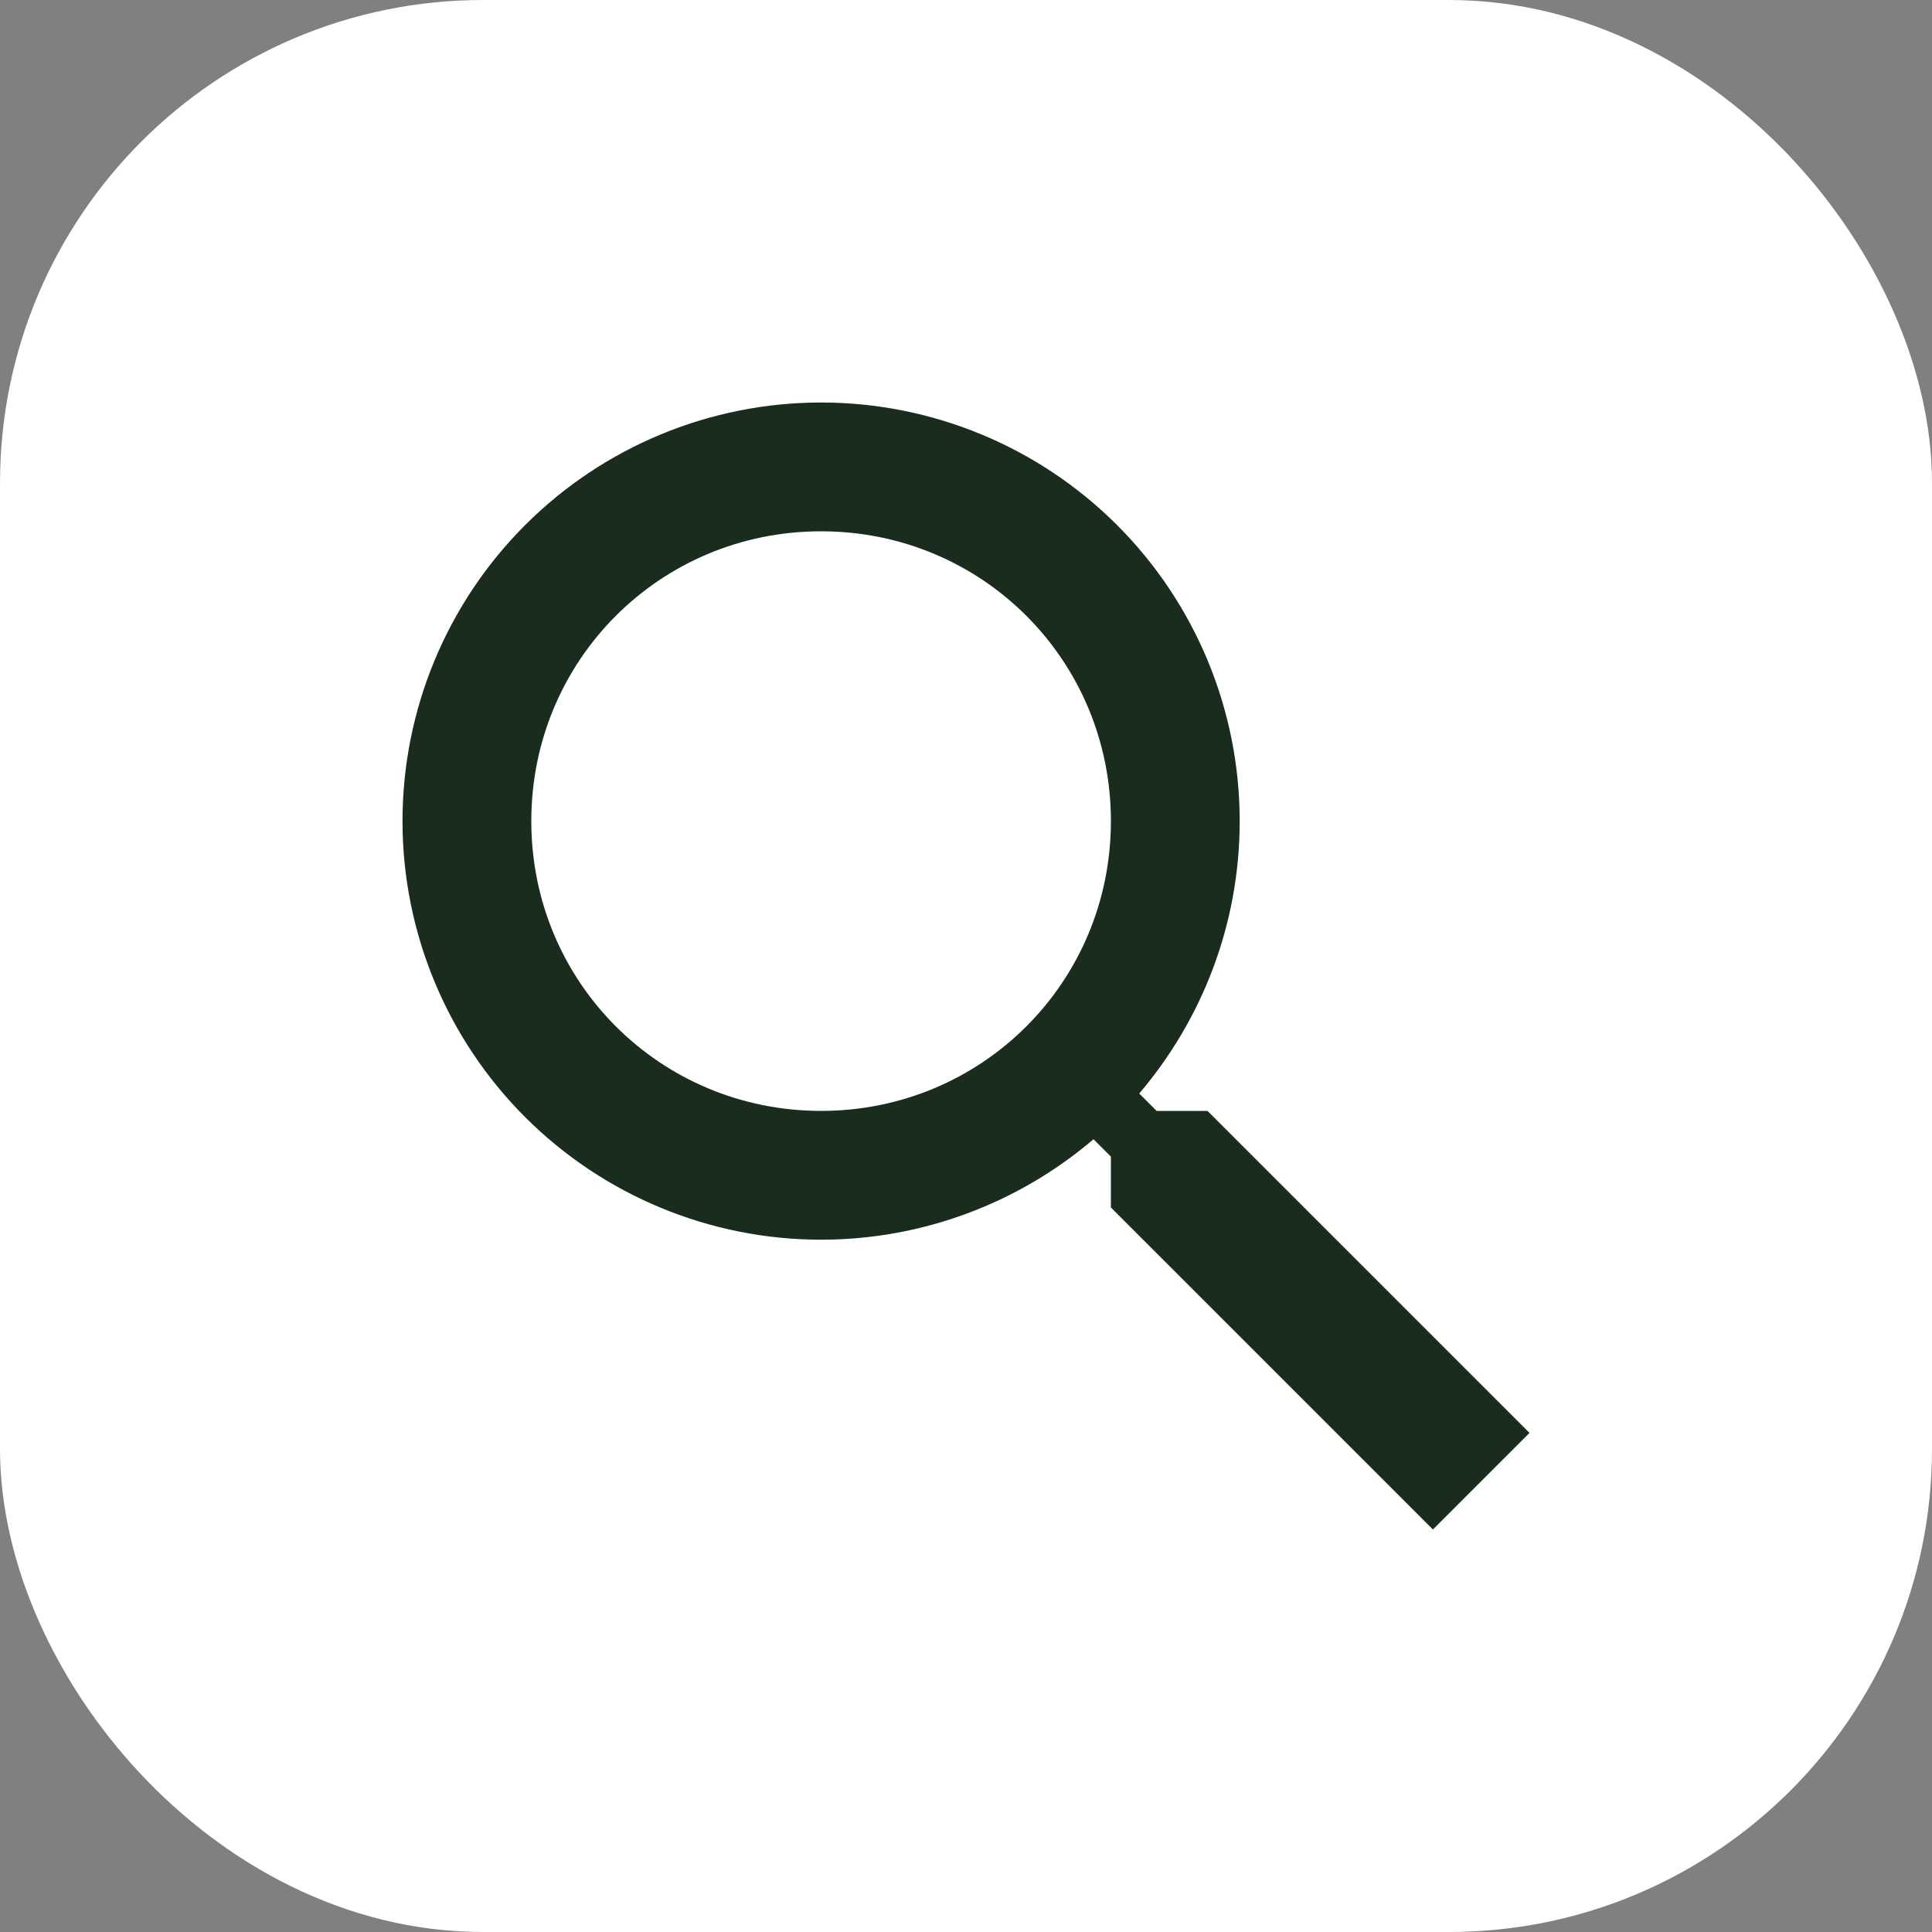
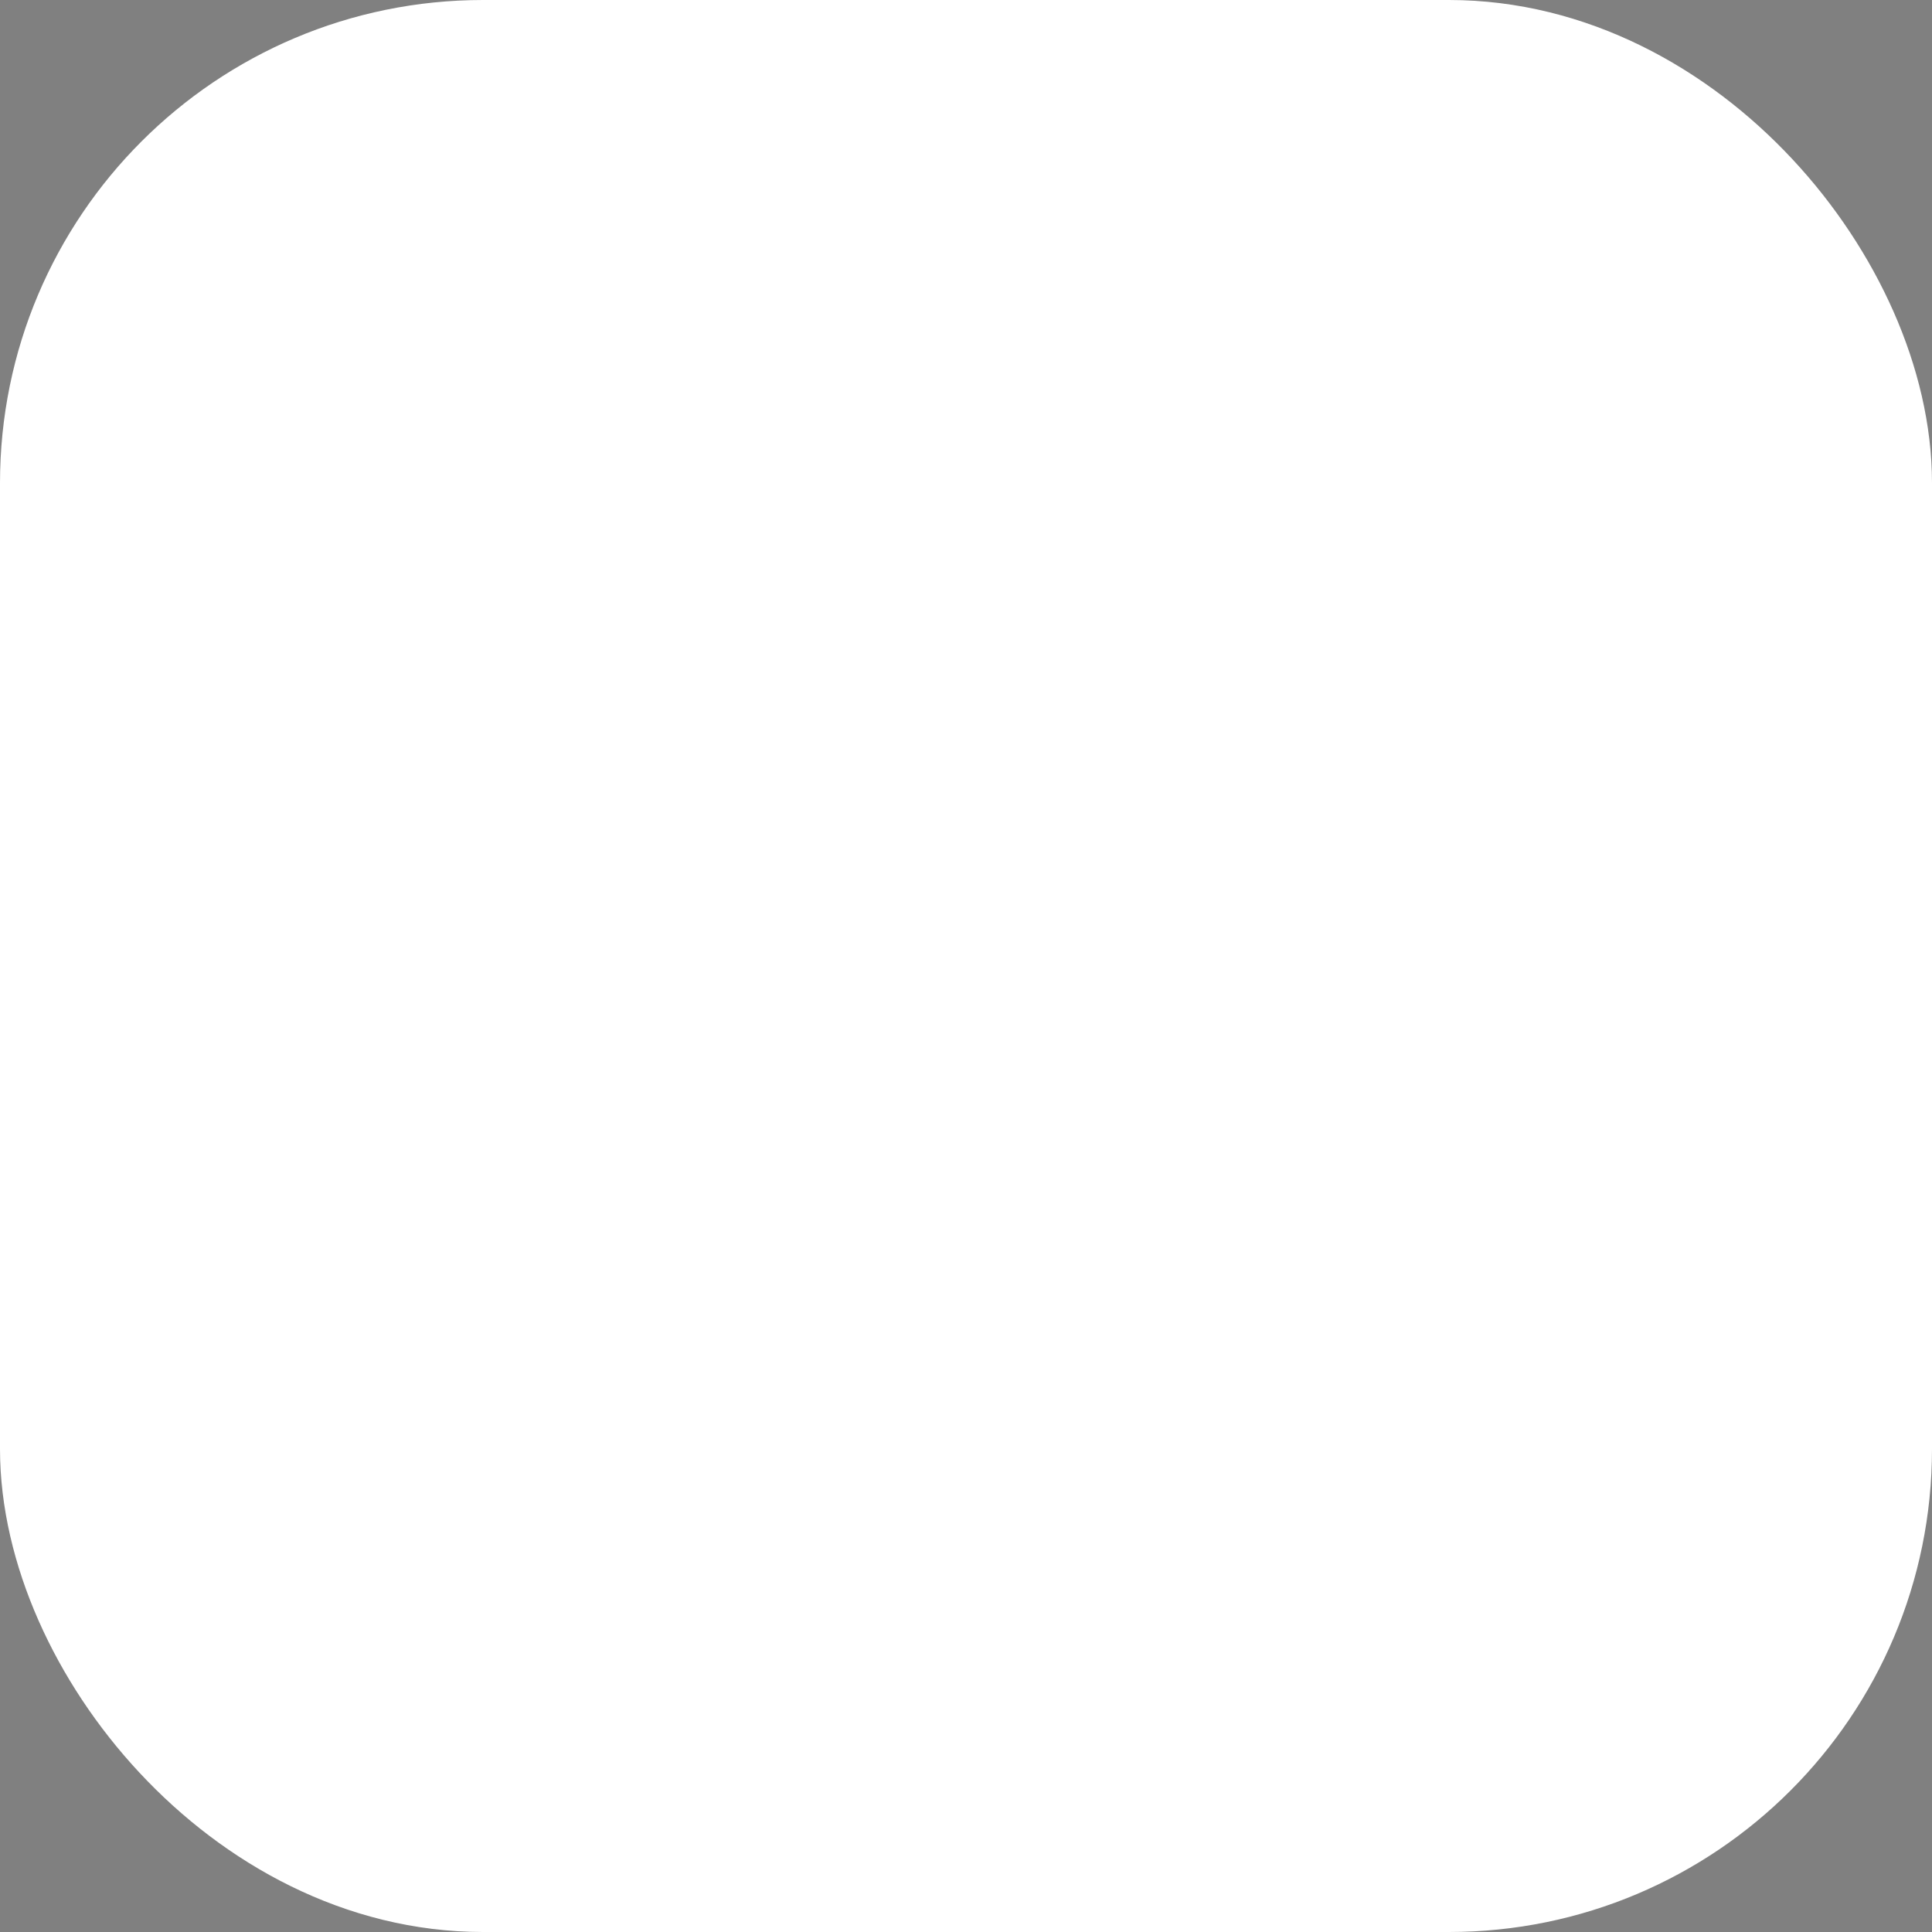
<svg xmlns="http://www.w3.org/2000/svg" width="24" height="24" viewBox="0 0 24 24" fill="none">
  <rect x="0" y="0" width="24" height="24" fill="#808080" stroke="none" />
  <rect x="1" y="1" width="22" height="22" rx="5" fill="white" />
  <rect x="1" y="1" width="22" height="22" rx="5" stroke="white" stroke-width="2" />
-   <path d="M10.2 5C11.579 5 12.902 5.548 13.877 6.523C14.852 7.498 15.4 8.821 15.4 10.2C15.4 11.488 14.928 12.672 14.152 13.584L14.368 13.8H15L19 17.8L17.8 19L13.8 15V14.368L13.584 14.152C12.64 14.957 11.441 15.4 10.2 15.4C8.821 15.4 7.498 14.852 6.523 13.877C5.548 12.902 5 11.579 5 10.2C5 8.821 5.548 7.498 6.523 6.523C7.498 5.548 8.821 5 10.2 5ZM10.2 6.6C8.2 6.6 6.6 8.2 6.6 10.2C6.6 12.2 8.2 13.8 10.2 13.8C12.2 13.8 13.8 12.2 13.8 10.2C13.8 8.2 12.2 6.6 10.2 6.6Z" fill="#1A2C1D" />
</svg>